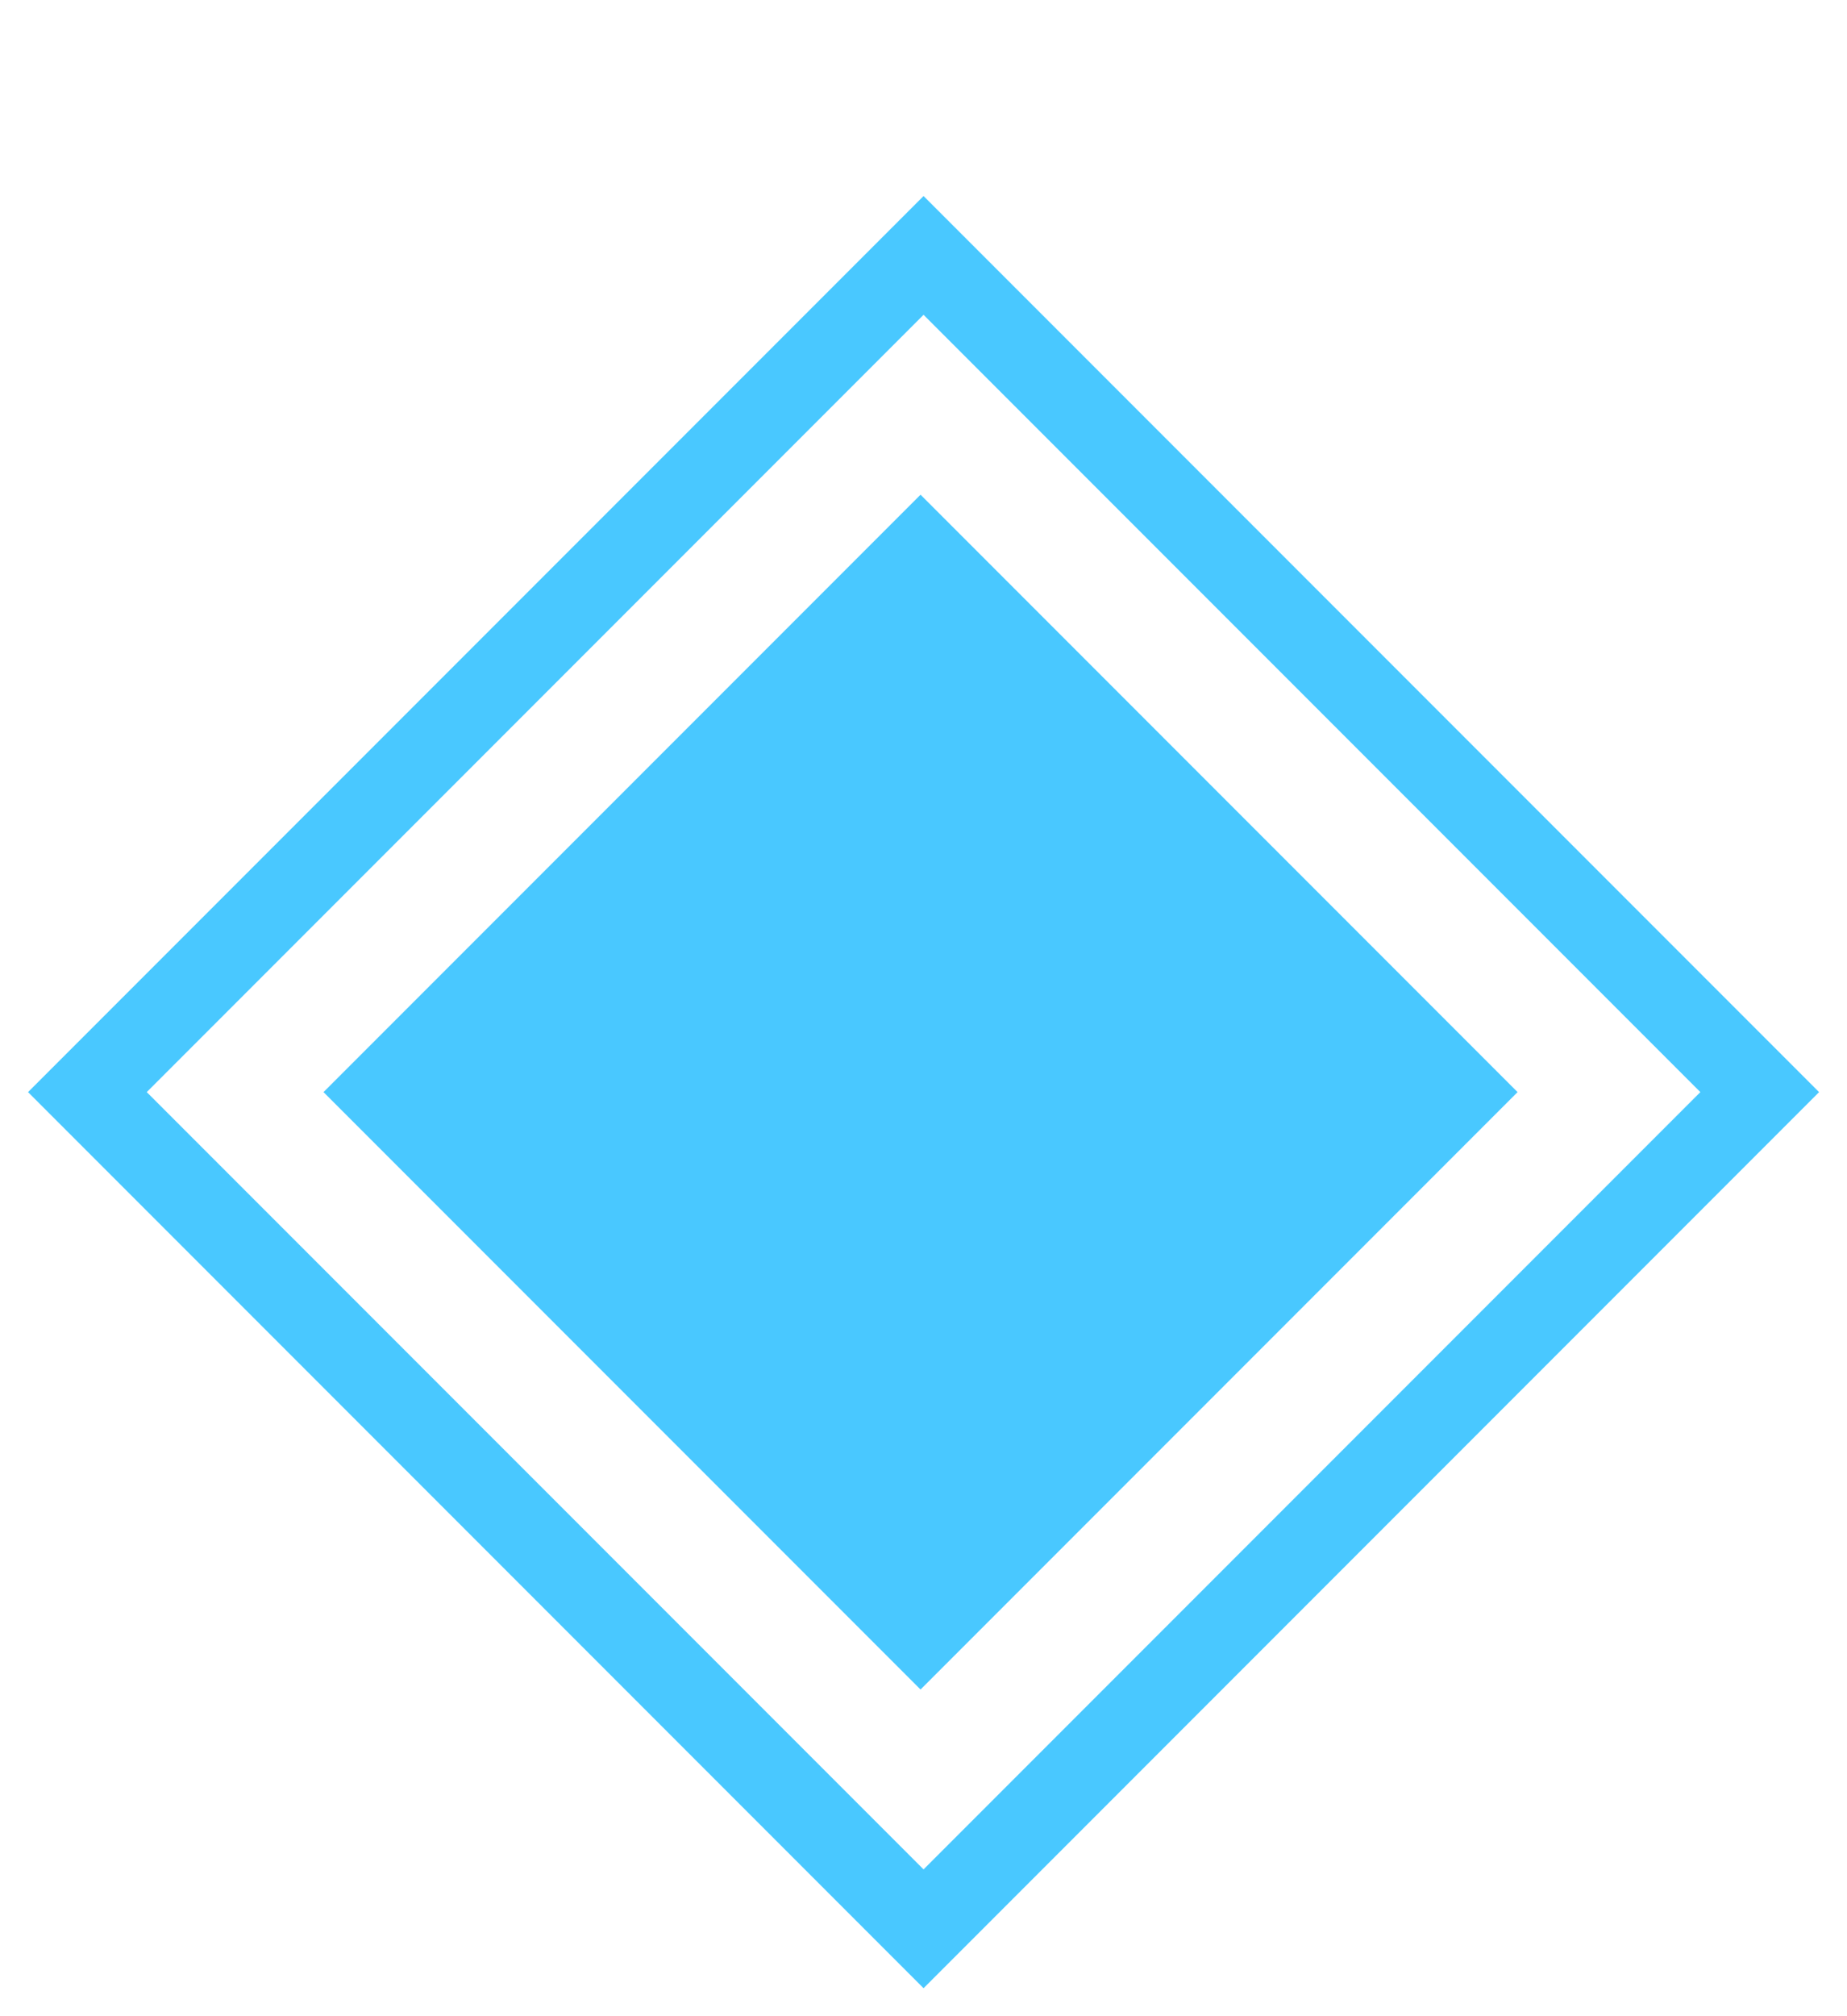
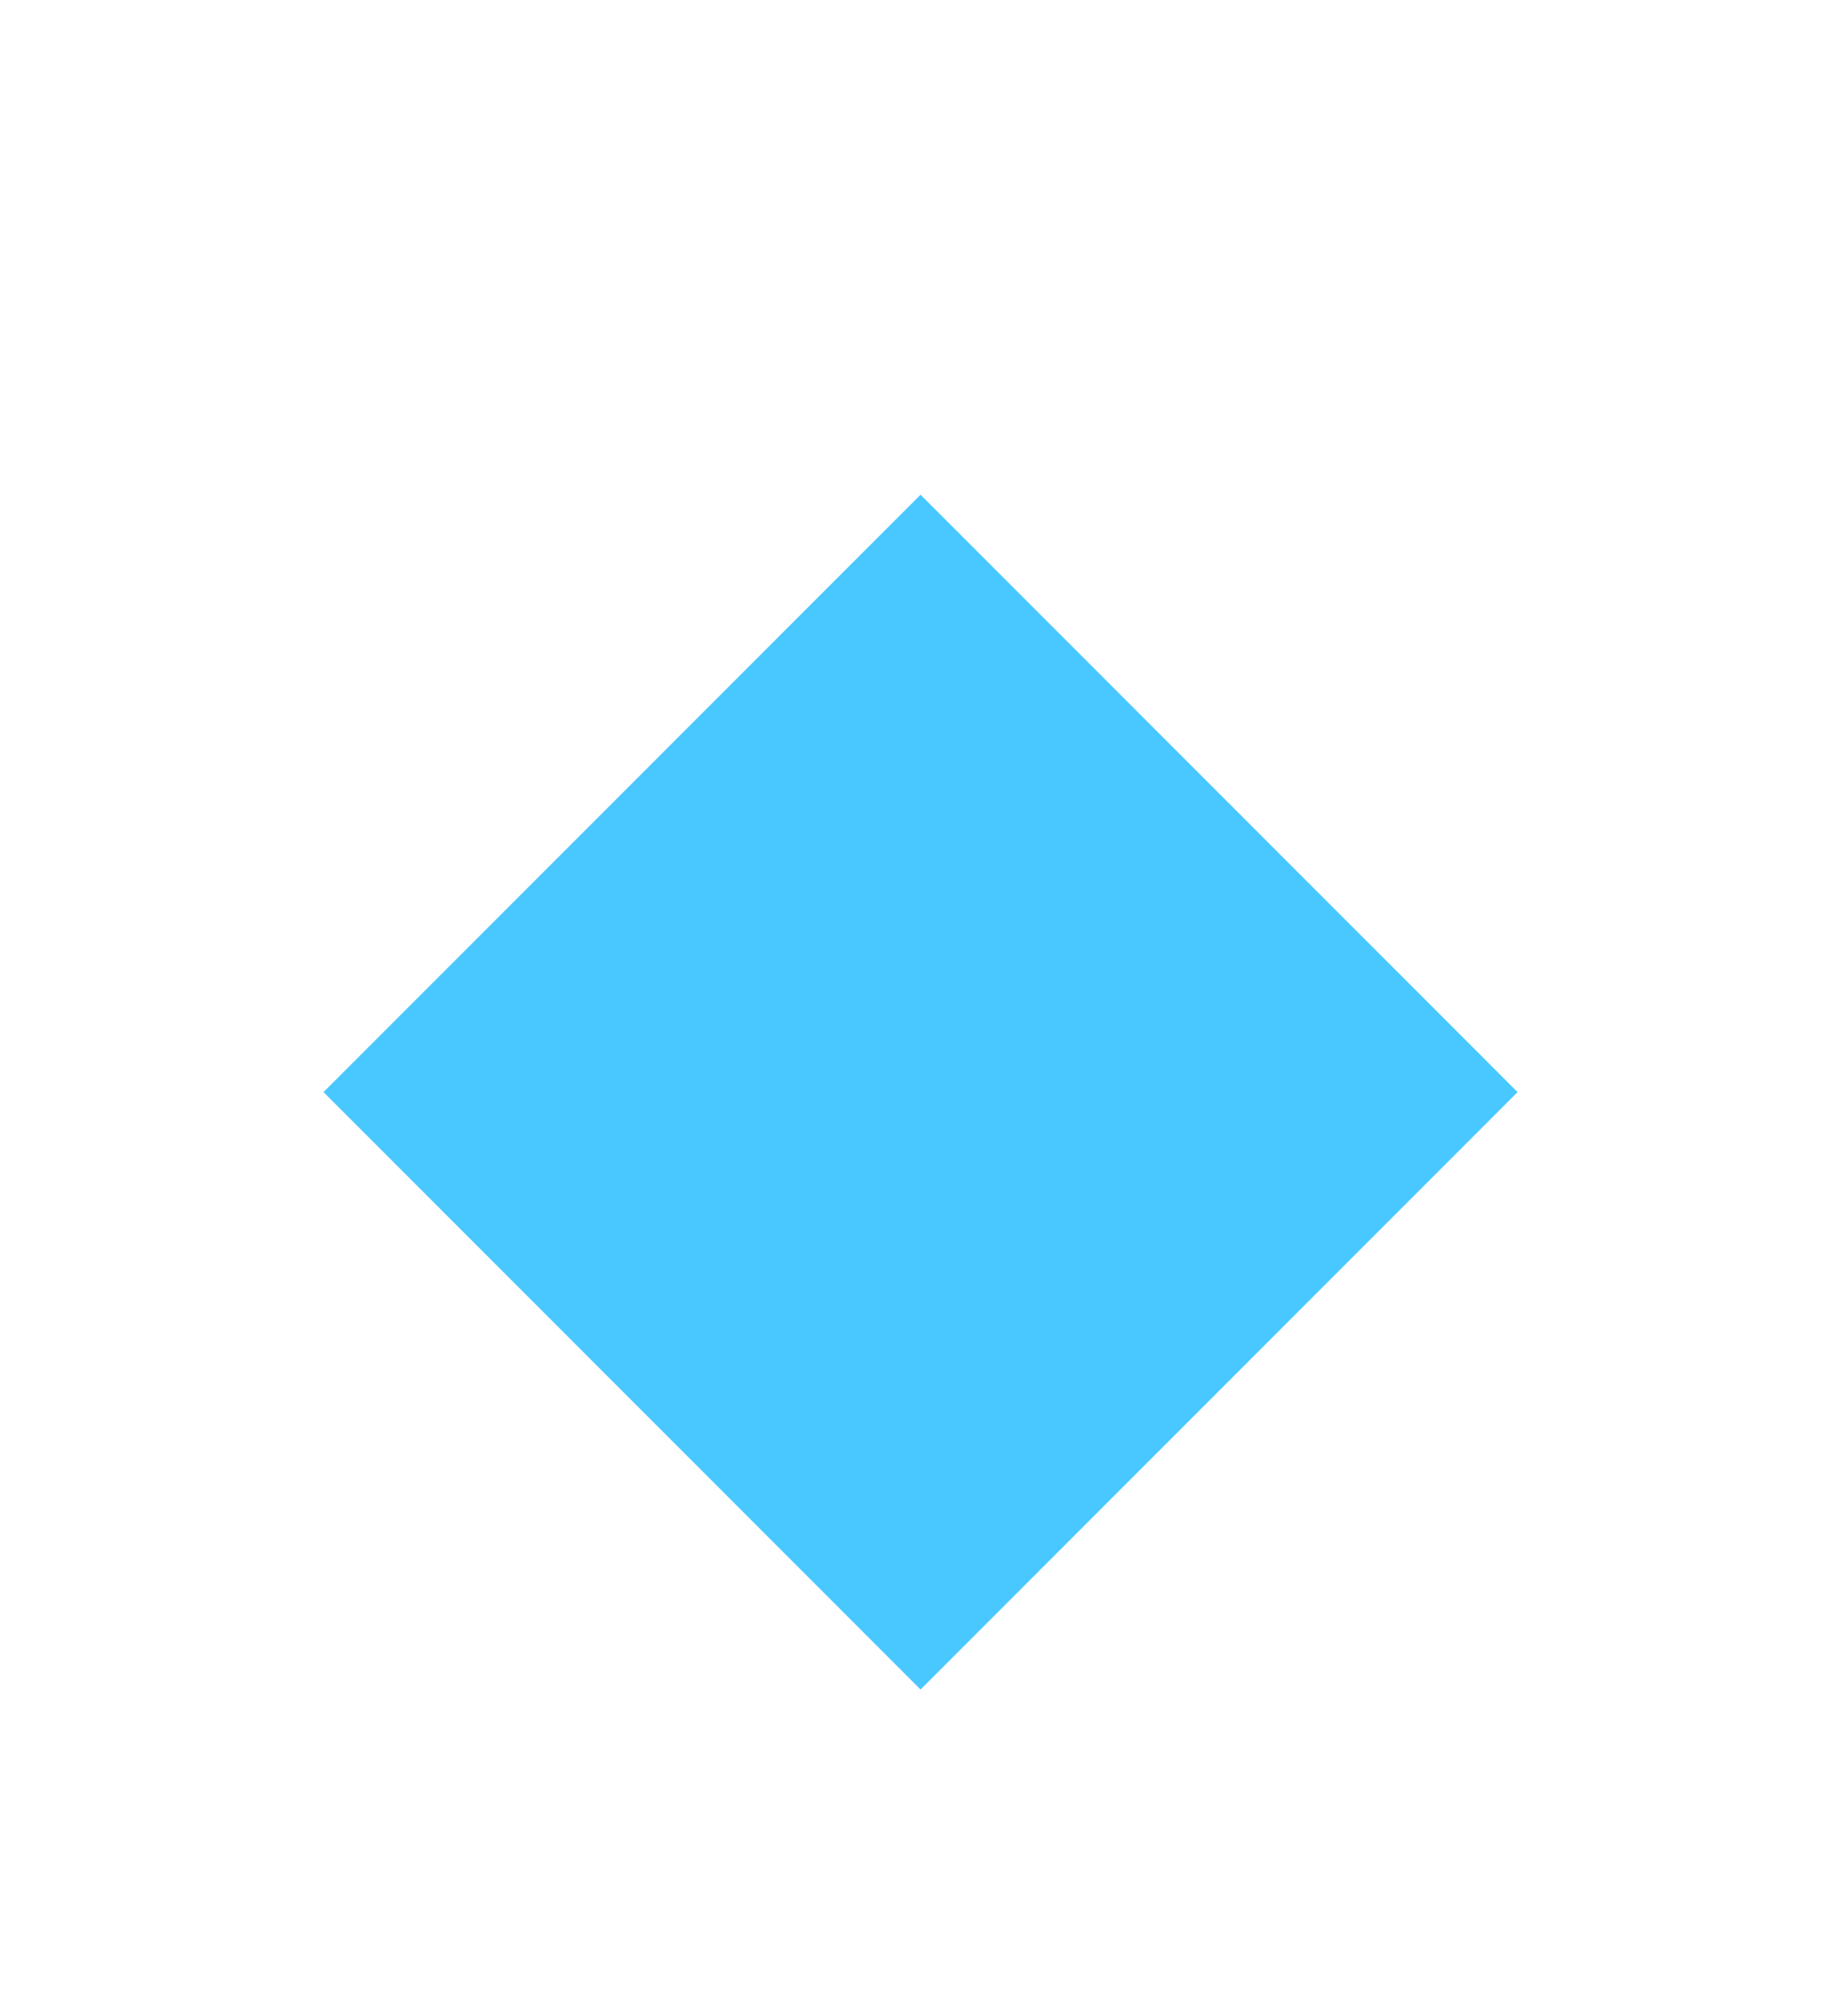
<svg xmlns="http://www.w3.org/2000/svg" width="22" height="24" viewBox="0 0 22 24" fill="none">
  <rect x="4.209" y="13" width="9.554" height="9.554" transform="rotate(-45 4.209 13)" fill="#49C8FF" stroke="#49C8FF" stroke-width="0.503" />
-   <rect x="1.041" y="13" width="14.085" height="14.085" transform="rotate(-45 1.041 13)" stroke="#49C8FF" />
</svg>